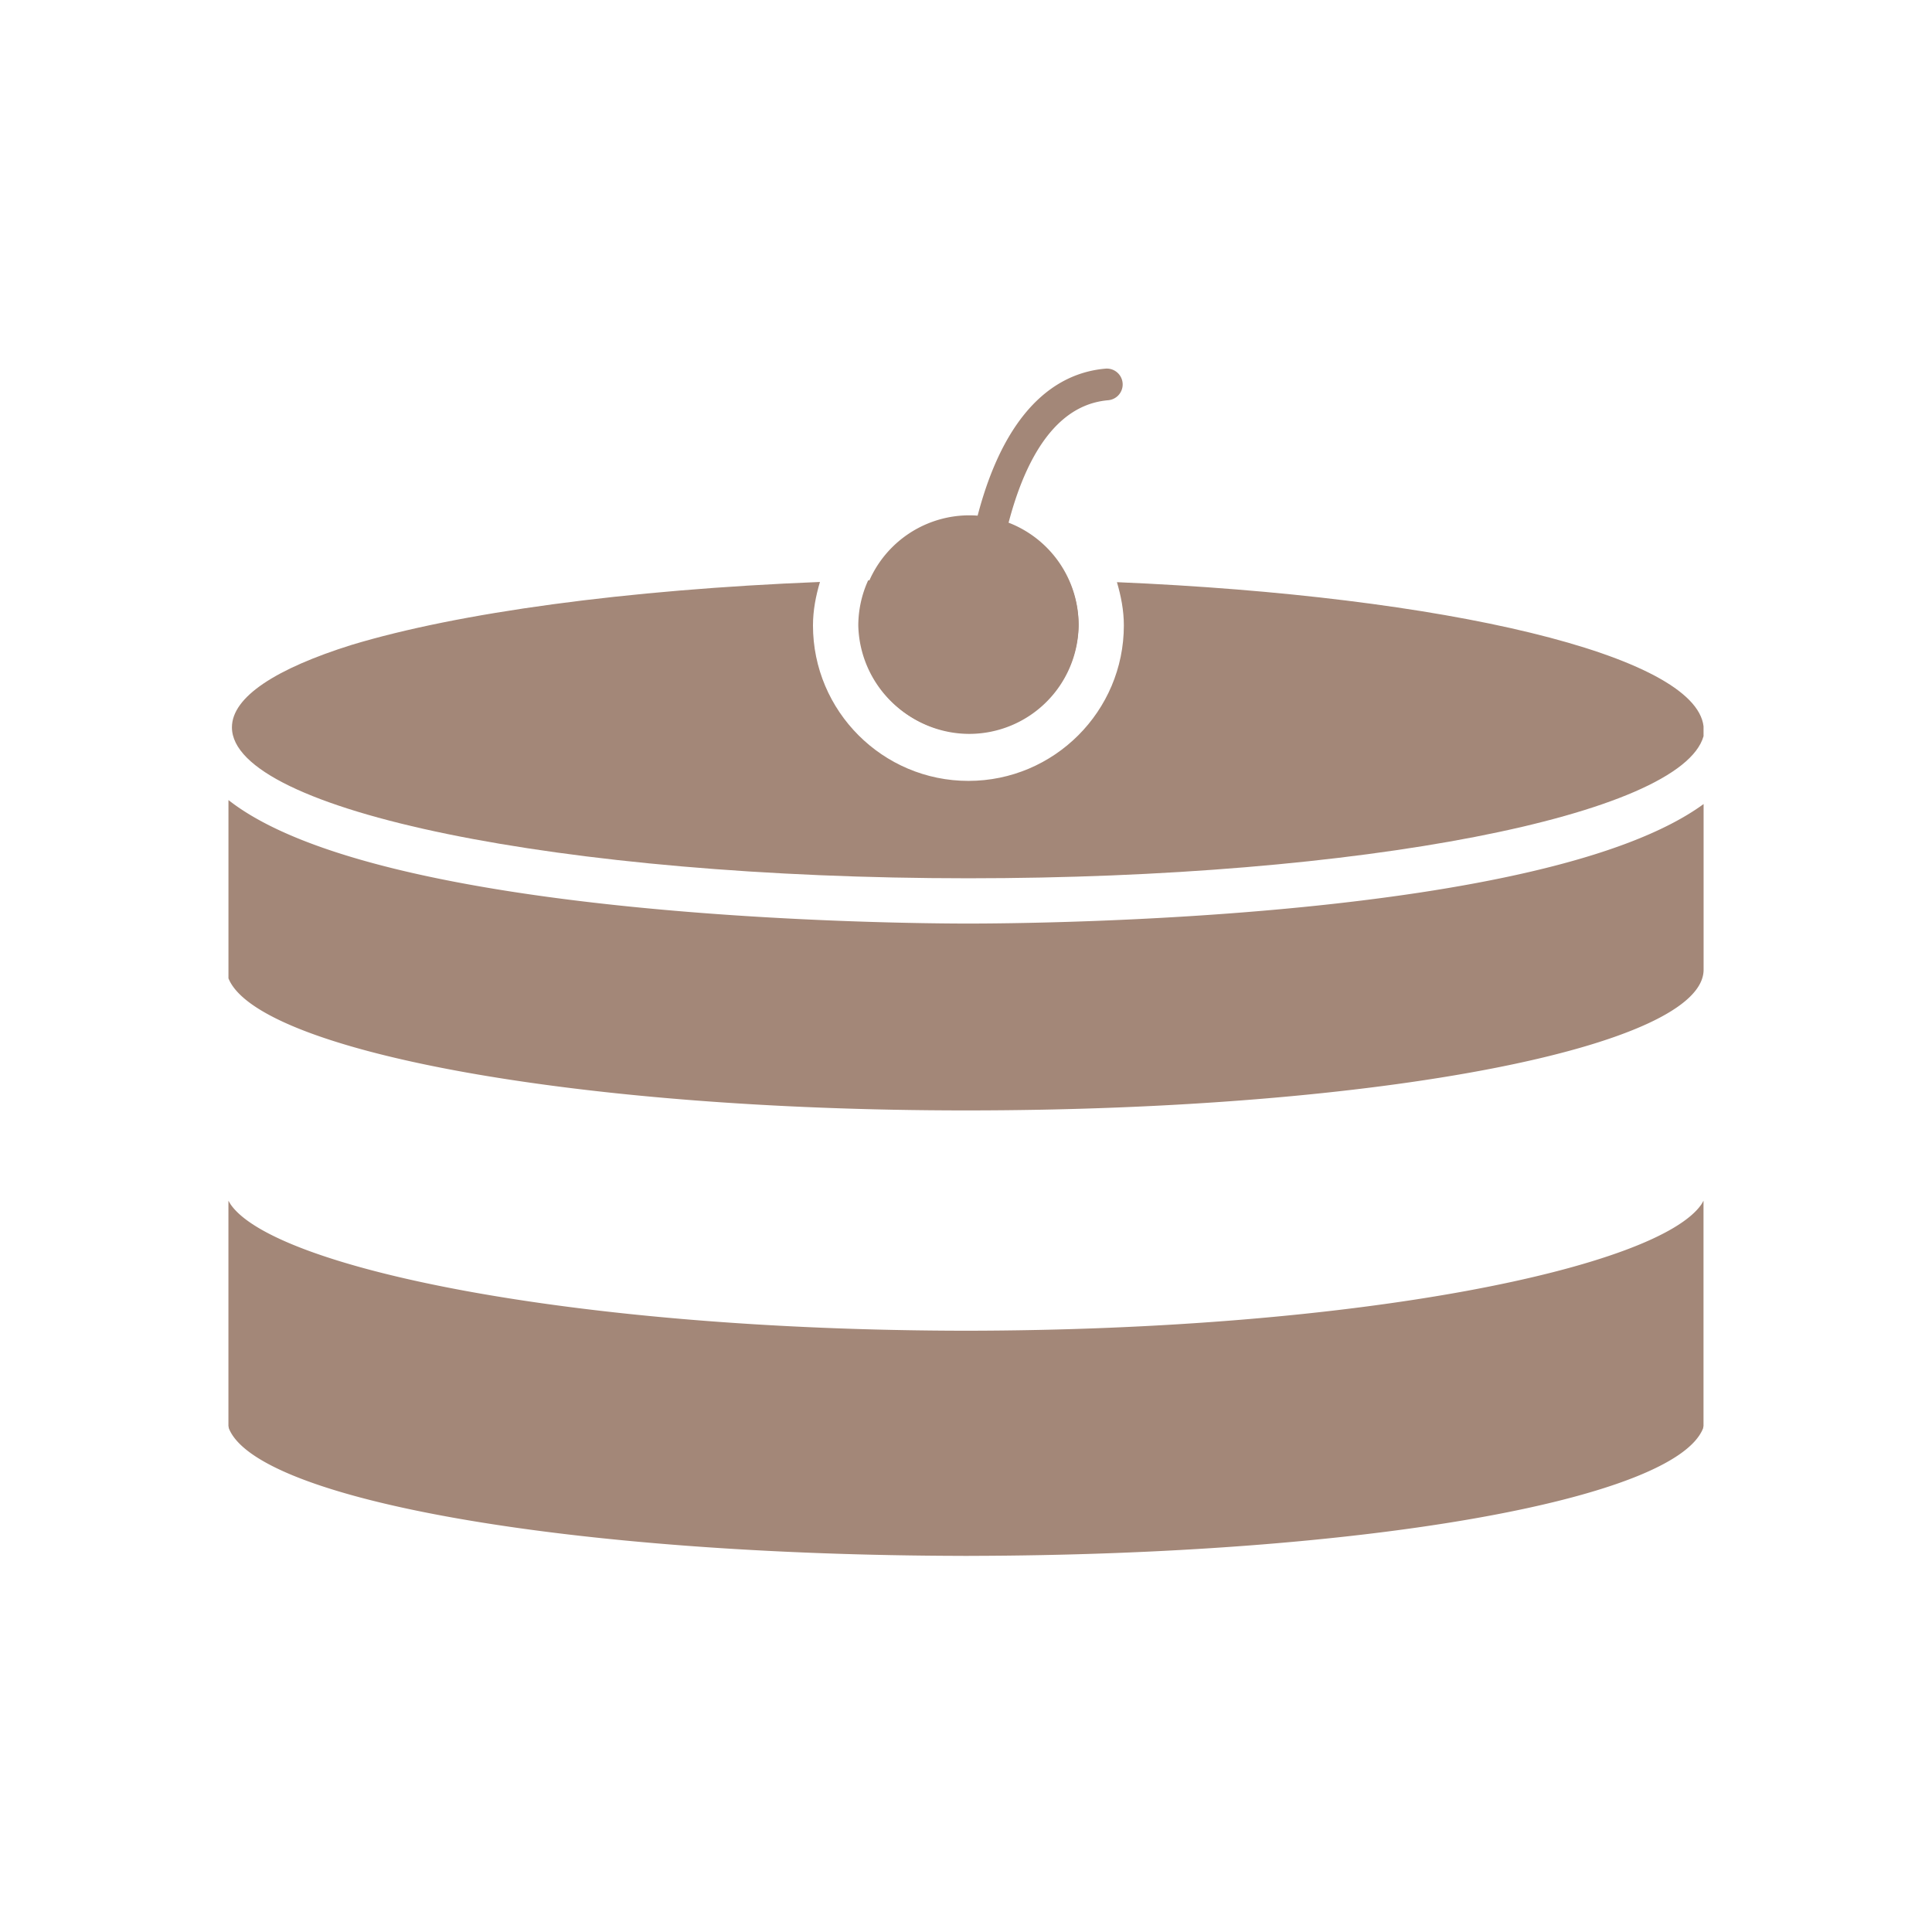
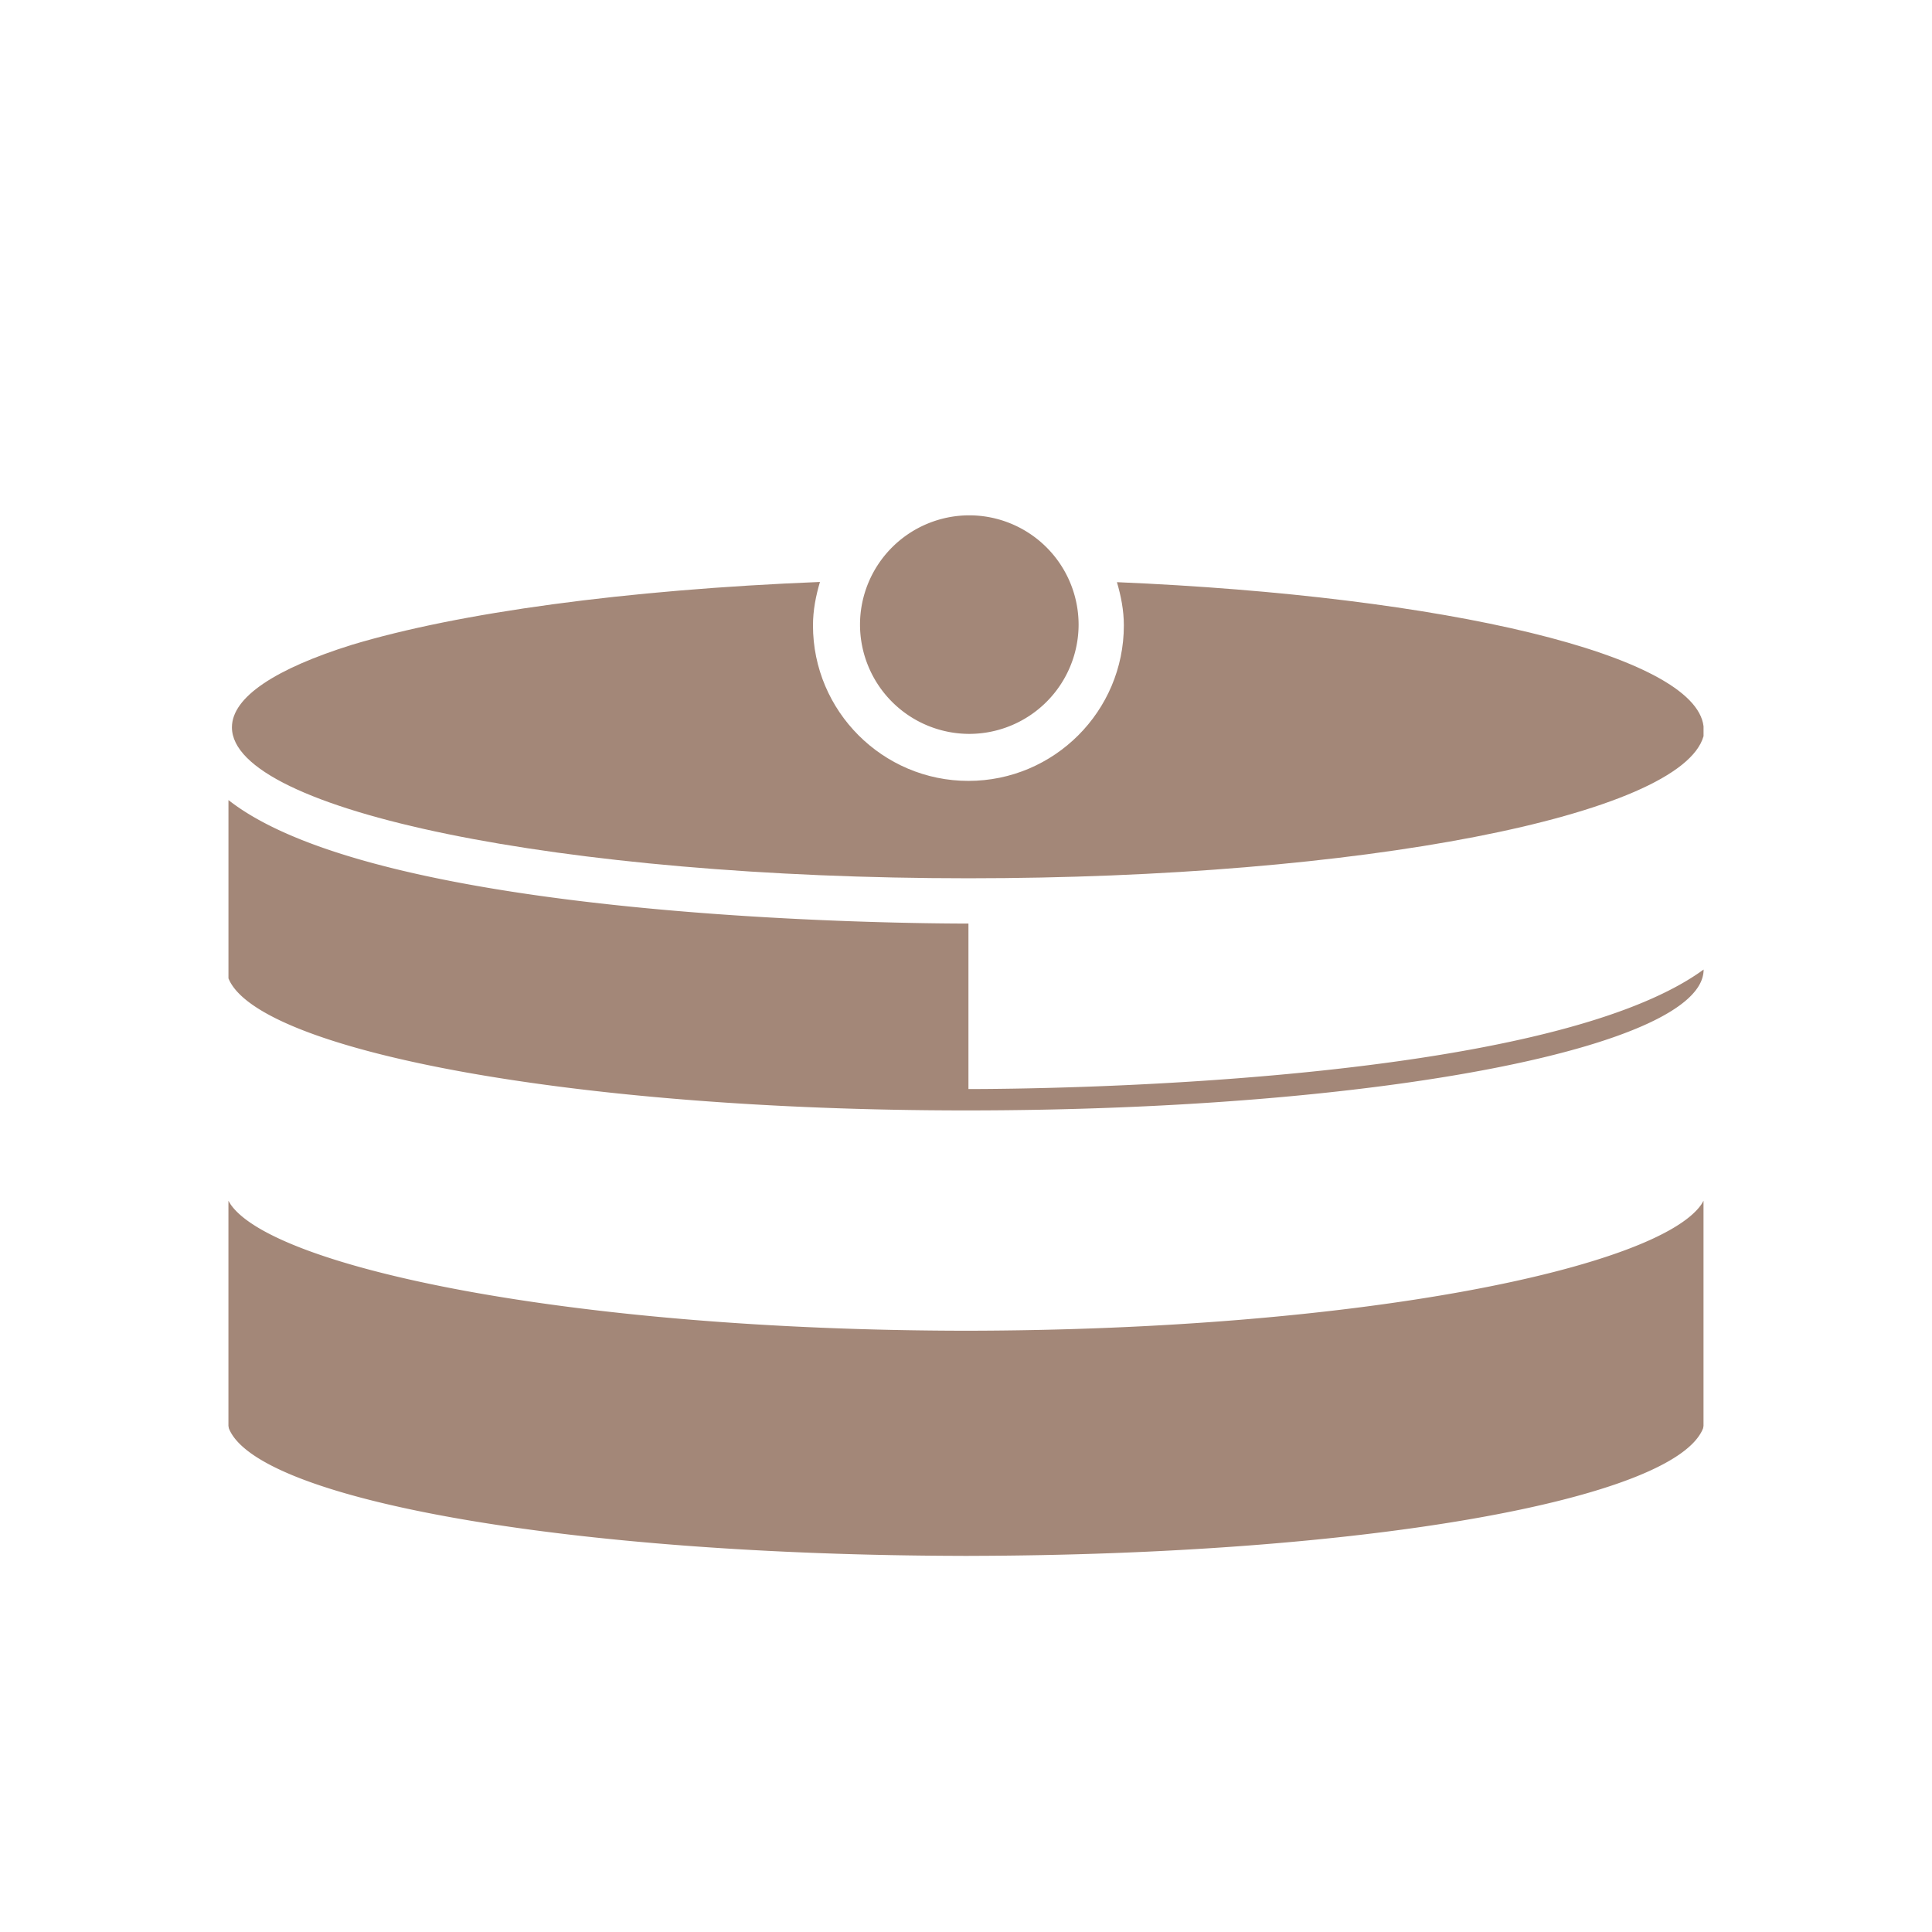
<svg xmlns="http://www.w3.org/2000/svg" version="1.1" id="Layer_1" x="0" y="0" viewBox="0 0 64 64" style="enable-background:new 0 0 64 64" xml:space="preserve">
  <style>.st1{fill:#a38778}.st30{fill:none}</style>
  <path class="st30" d="m24.227 28.278-.286-.018.286.018zM23.645 28.239l-.28-.02.28.02zM51.344 26.707l-.231.056.231-.056zM23.074 28.198l-.278-.021.278.021zM22.508 28.155l-.272-.022.272.022zM21.949 28.108l-.264-.023.264.023zM21.398 28.06l-.257-.024.257.024zM51.702 26.616l-.218.056.218-.056zM50.203 26.969zM26.623 28.404l-.313-.014.313.014zM24.816 28.313l-.294-.017.294.017zM50.595 26.884l-.267.059.267-.059zM52.049 26.523l-.208.056.208-.056zM27.24 28.428l-.322-.012.322.012zM26.013 28.376l-.306-.015.306.015zM50.975 26.796l-.247.057.247-.057zM25.41 28.346l-.299-.016.299.016zM27.86 28.45a34.328 34.328 0 0 1-.326-.011l.326.011zM16.822 27.513l-.156-.024.156.024zM53.315 26.137l-.171.057c.058-.018.115-.038.171-.057zM16.359 27.442l-.123-.02.123.02zM17.295 27.583a11.14 11.14 0 0 0-.18-.026l.18.026zM15.906 27.368l-.046-.008a.628.628 0 0 1 .046.008zM14.277 27.069l-.061-.012c.021.004.041.007.061.012zM53.875 25.935l-.156.059.156-.059zM17.776 27.651l-.194-.027.194.027zM53.601 26.037l-.163.058.163-.058zM20.321 27.955l-.243-.026.243.026zM52.383 26.429l-.198.056.198-.056zM19.277 27.84l-.227-.027.227.027zM19.795 27.898l-.236-.026.236.026zM20.856 28.008l-.251-.025.251.025zM18.768 27.779l-.218-.027.218.027zM18.268 27.716zM52.706 26.334zM53.017 26.236a19.68 19.68 0 0 1-.18.057l.18-.057zM40.071 28.258zM45.503 27.745l-.288.036.288-.036zM38.896 28.33l-.317.017.317-.017zM39.487 28.295l-.315.019.315-.019zM38.298 28.361zM13.92 26.995l-.105-.022.105.022zM46.499 27.612l-.292.041.292-.041zM37.085 28.416l-.334.013.334-.013zM46.004 27.68l-.288.038.288-.038zM37.695 28.39l-.327.014.327-.014zM44.48 27.868l-.291.033.291-.033zM43.955 27.925l-.293.031.293-.031zM41.781 28.131l-.303.025.303-.025zM42.335 28.084l-.3.026.3-.026zM28.489 28.468l-.333-.009.333.009zM42.883 28.033l-.297.028.297-.028zM36.469 28.439l-.337.011.337-.011zM40.647 28.219l-.306.021.306-.021zM41.219 28.176l-.306.023.306-.023zM44.996 27.808l-.289.034.289-.034zM32 28.515l-.654-.002c.217.002.435.002.654.002zM31.139 28.512l-.443-.003.443.003zM49.388 27.135zM48.488 27.3zM30.445 28.506l-.392-.005.392.005zM49.8 27.053l-.356.071.356-.071zM29.779 28.496l-.364-.006.364.006zM29.13 28.484l-.348-.008.348.008zM34.586 28.49l-.37.006.37-.006zM47.471 27.468l-.31.048.31-.048zM35.846 28.459l-.342.009.342-.009zM35.219 28.476l-.355.008.355-.008zM46.988 27.542l-.299.044.299-.044zM47.964 27.389l-.339.055.339-.055zM32 28.515l.654-.002c-.217.002-.435.002-.654.002zM33.304 28.509l-.445.003.445-.003zM43.424 27.981l-.295.029.295-.029zM33.948 28.501l-.396.005.396-.005zM8.34 25.021l-.065-.05.065.05zM56.001 24.729l-.071.069c.026-.023.048-.046.071-.069zM8.196 24.908l-.059-.051.059.051zM55.878 24.844zM8.499 25.133l-.071-.049.071.049zM8.066 24.795l-.053-.052.053.052zM56.11 24.611c-.02.024-.041.048-.063.071.022-.023.042-.047.063-.071zM7.951 24.68l-.046-.052.046.052zM8.858 25.353l-.082-.047.082.047zM9.272 25.569l-.093-.046.093.046zM9.499 25.675l-.098-.045.098.045zM55.588 25.072zM7.85 24.564l-.04-.054.04.054zM9.058 25.462l-.087-.047.087.047zM55.74 24.959zM8.672 25.244l-.076-.048.076.048zM56.401 24.093zM56.351 24.234a1.08 1.08 0 0 1-.046.098c.018-.033.032-.066.046-.098zM7.764 24.447c-.012-.018-.022-.037-.033-.055.011.019.021.037.033.055zM55.422 25.185l-.101.064.101-.064zM56.425 23.973zM7.694 24.33c-.01-.019-.018-.039-.027-.058.009.019.017.039.027.058zM7.639 24.212zM56.204 24.491c-.018.025-.036.05-.056.075.02-.025.038-.05.056-.075zM7.567 23.849v.009c0 .022.003.043.005.064-.002-.024-.005-.049-.005-.073zM7.59 24.045c-.005-.024-.011-.047-.014-.071.003.024.009.047.014.071zM56.284 24.368c-.016.027-.031.054-.049.081.018-.027.033-.054.049-.081zM55.242 25.296l-.109.063.109-.063zM11.127 26.282a18.772 18.772 0 0 1-.124-.039l.124.039zM10.826 26.184l-.121-.04.121.04zM10.535 26.085l-.117-.041.117.041zM55.048 25.405a3.211 3.211 0 0 1-.117.062c.04-.02.078-.041.117-.062zM12.808 26.744l-.133-.032.133.032zM12.451 26.655l-.134-.034.134.034zM54.384 25.727l-.14.06.14-.06zM12.103 26.564l-.131-.035.131.035zM54.619 25.621l-.133.061.133-.061zM54.84 25.514l-.125.062.125-.062zM9.739 25.78l-.103-.044.103.044zM11.766 26.472l-.129-.037.129.037zM11.442 26.378l-.128-.038.128.038zM54.136 25.832l-.148.059.148-.059zM13.546 26.914l-.122-.027c.04.01.081.018.122.027zM13.174 26.831l-.13-.03.13.03zM9.992 25.883l-.108-.043.108.043zM10.257 25.985l-.112-.042.112.042zM31.372 17.907c-.034.755-.03 1.233-.03 1.285a.41.41 0 0 0 .411.407h.004a.411.411 0 0 0 .407-.415c0-.01-.001-.097.001-.249l-.063-.059a4.348 4.348 0 0 1-.73-.969z" />
-   <path class="st1" d="M32.081 30.594c-2.26 0-19.484-.136-24.513-4.091v5.906c.958 2.375 11.32 4.375 24.433 4.375 13.783 0 24.448-2.127 24.433-4.667v-5.482c-5.238 3.829-22.118 3.959-24.353 3.959zM56.363 39.893C54.928 41.982 45.132 44.067 32 44.082c-13.132-.015-22.928-2.1-24.363-4.189l-.07-.117v7.458l.014.081c.937 2.364 11.234 4.203 24.324 4.225v.002l.094-.001.094.001v-.002c13.091-.022 23.388-1.861 24.324-4.225l.014-.081v-7.458l-.068.117zM32.109 24.311a3.624 3.624 0 0 1-3.62-3.62 3.624 3.624 0 0 1 3.62-3.62 3.625 3.625 0 0 1 3.621 3.62 3.626 3.626 0 0 1-3.621 3.62z" />
+   <path class="st1" d="M32.081 30.594c-2.26 0-19.484-.136-24.513-4.091v5.906c.958 2.375 11.32 4.375 24.433 4.375 13.783 0 24.448-2.127 24.433-4.667c-5.238 3.829-22.118 3.959-24.353 3.959zM56.363 39.893C54.928 41.982 45.132 44.067 32 44.082c-13.132-.015-22.928-2.1-24.363-4.189l-.07-.117v7.458l.014.081c.937 2.364 11.234 4.203 24.324 4.225v.002l.094-.001.094.001v-.002c13.091-.022 23.388-1.861 24.324-4.225l.014-.081v-7.458l-.068.117zM32.109 24.311a3.624 3.624 0 0 1-3.62-3.62 3.624 3.624 0 0 1 3.62-3.62 3.625 3.625 0 0 1 3.621 3.62 3.626 3.626 0 0 1-3.621 3.62z" />
  <path class="st1" d="M37 19.285c.134.458.229.933.229 1.434 0 2.839-2.31 5.149-5.149 5.149s-5.149-2.31-5.149-5.149c0-.504.095-.981.231-1.441-6.444.258-11.982 1.019-15.511 2.084-2.506.785-3.968 1.724-3.968 2.732 0 2.761 10.923 5 24.397 5 12.994 0 23.612-2.082 24.352-4.707v-.328c-.276-2.358-8.525-4.312-19.432-4.774z" />
-   <path class="st1" d="M28.759 19.225a3.626 3.626 0 0 0-.327 1.495 3.65 3.65 0 0 0 7.298 0 3.62 3.62 0 0 0-.325-1.49 119.766 119.766 0 0 0-6.646-.005z" />
-   <path d="M32.786 19.181c.376-2.604 1.356-5.951 3.903-6.172a.275.275 0 0 0-.048-.548c-1.965.171-3.39 1.942-4.121 5.121-.122.532-.216 1.06-.287 1.558" style="fill:#a38778;stroke:#a38778;stroke-width:.5;stroke-miterlimit:10" />
</svg>